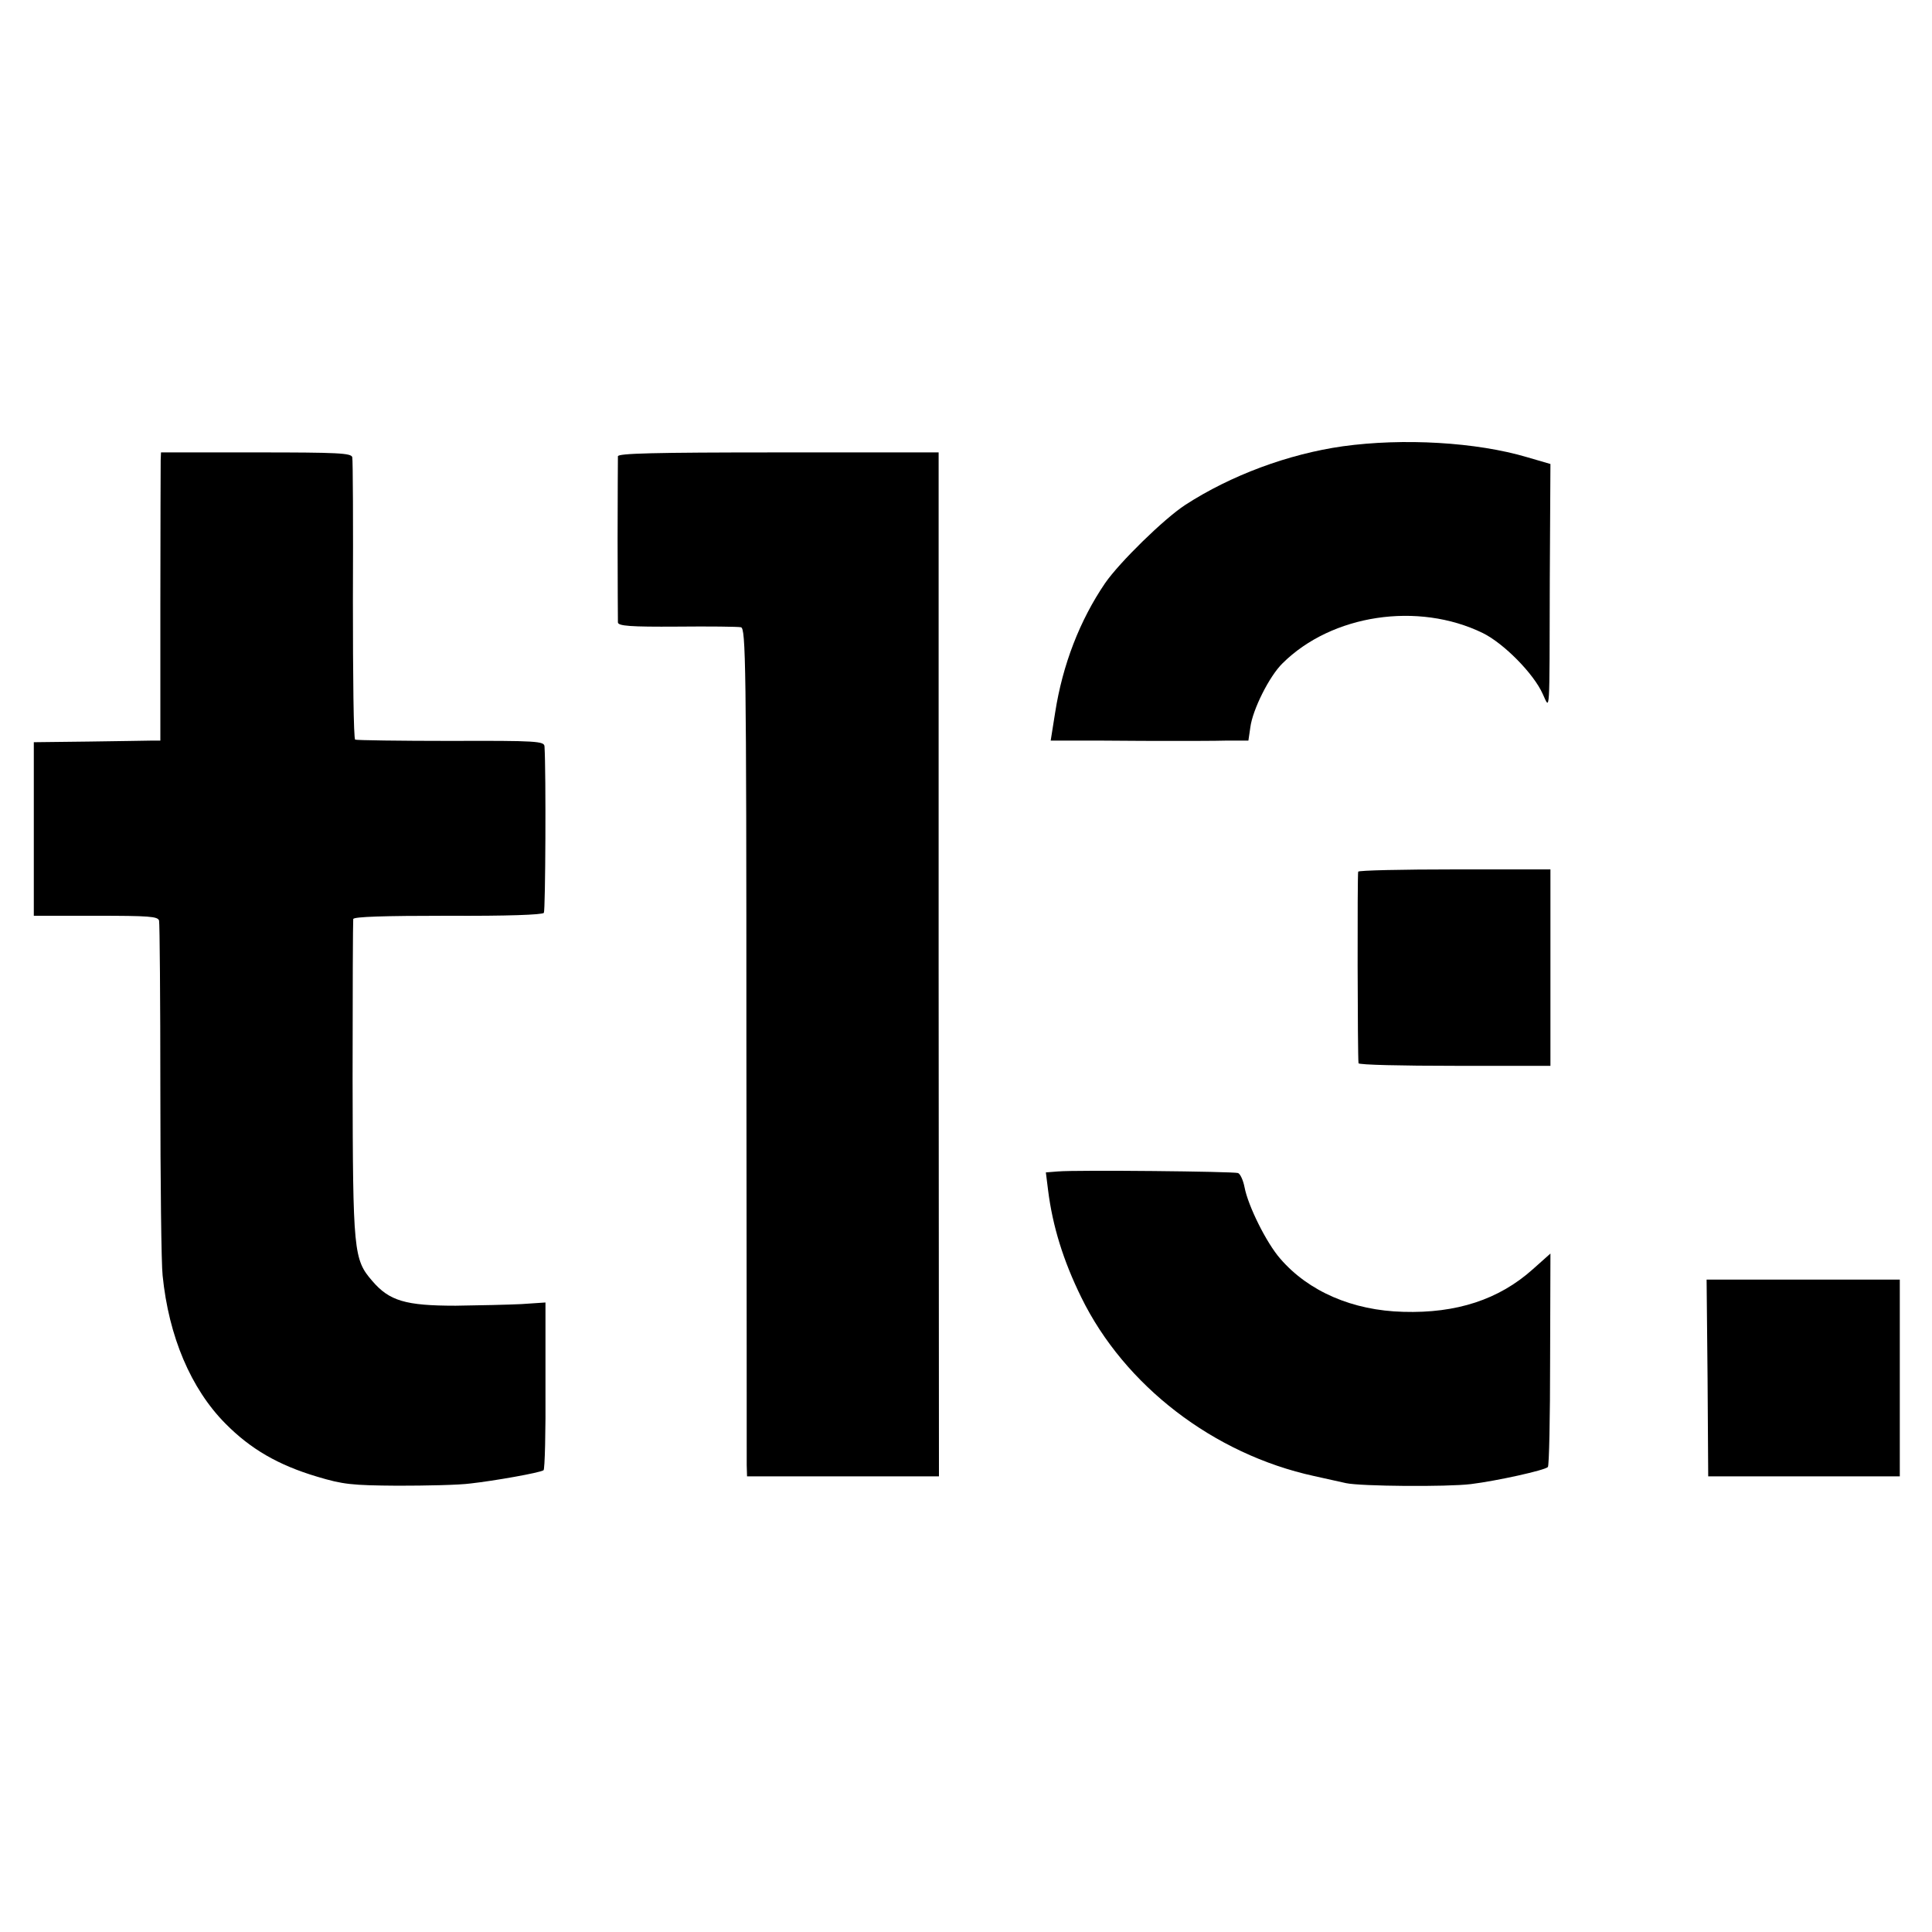
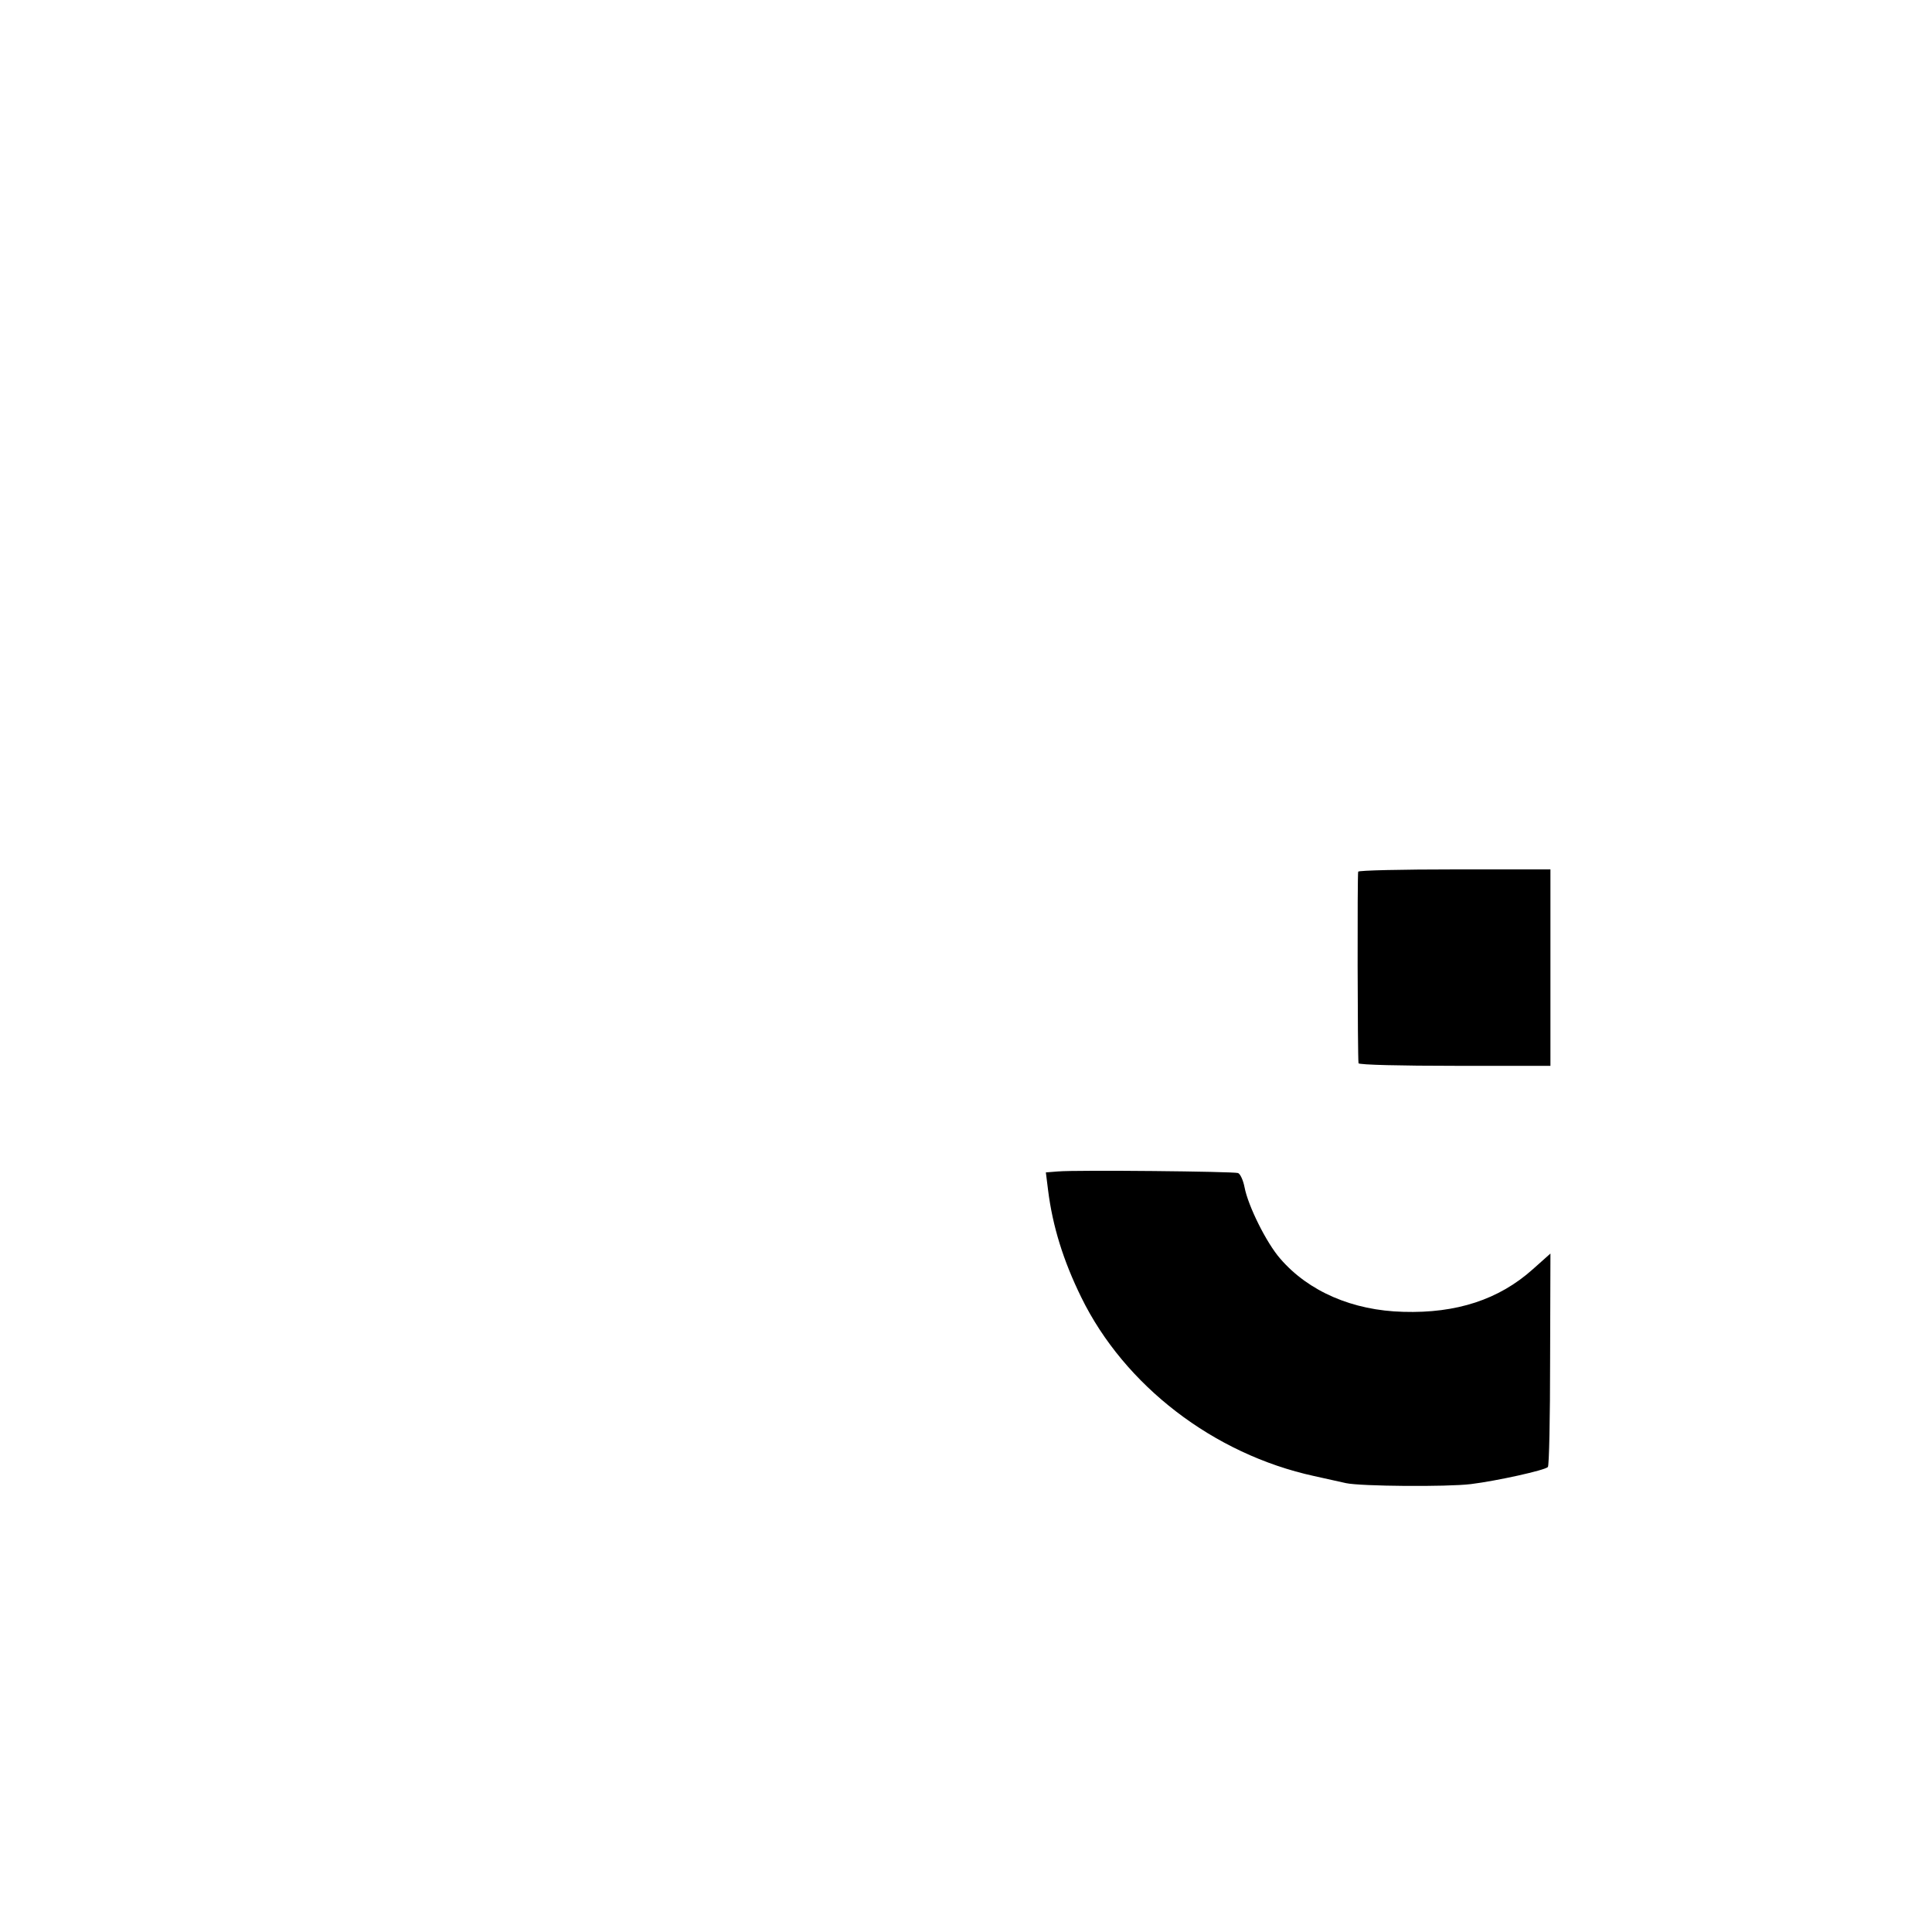
<svg xmlns="http://www.w3.org/2000/svg" version="1.0" width="600pt" height="600pt" viewBox="0 0 600 600" preserveAspectRatio="xMidYMid meet">
  <g transform="translate(0,600) scale(0.1,-0.1)" fill="#000000" stroke="none">
-     <path d="M4170 4614 c-169 -24 -347 -90 -489 -182 -66 -43 -204 -178 -249 -243 -79 -116 -132 -254 -155 -401 l-14 -88 153 0 c85 -1 192 -1 239 -1 47 0 116 0 154 1 l68 0 6 41 c7 55 59 159 100 199 153 152 421 192 622 94 65 -32 158 -126 186 -189 23 -49 21 -81 22 357 l2 357 -72 21 c-158 47 -385 60 -573 34z" />
-     <path d="M499 4570 c0 -14 -1 -215 -1 -447 l0 -423 -27 0 c-14 0 -102 -2 -196 -3 l-170 -2 0 -270 0 -269 192 0 c167 0 193 -2 197 -15 2 -9 4 -246 4 -527 0 -282 3 -541 7 -575 19 -190 88 -352 195 -460 78 -79 164 -129 285 -165 80 -24 107 -27 250 -28 88 0 190 2 227 7 72 8 214 33 226 41 4 2 7 120 6 263 l0 258 -75 -5 c-40 -2 -132 -4 -204 -5 -156 0 -206 15 -259 77 -58 67 -60 90 -61 628 0 267 1 490 2 496 3 7 93 10 294 10 184 -1 293 3 298 9 5 8 7 436 2 517 -1 16 -23 18 -291 17 -159 0 -293 2 -297 4 -5 3 -7 198 -7 434 1 235 0 435 -2 443 -3 13 -44 15 -299 15 l-295 0 -1 -25z" />
-     <path d="M1919 4583 c0 -7 -1 -123 -1 -258 0 -135 1 -251 1 -258 1 -11 38 -14 184 -13 100 1 189 0 198 -2 15 -3 17 -106 17 -1285 1 -705 1 -1298 1 -1317 l1 -35 298 0 298 0 -1 1590 0 1590 -497 0 c-392 0 -498 -3 -499 -12z" />
    <path d="M4218 3293 c-3 -7 -2 -574 1 -595 1 -5 135 -8 299 -8 l297 0 0 305 0 305 -297 0 c-163 0 -298 -3 -300 -7z" />
    <path d="M3286 2362 l-38 -3 7 -56 c14 -111 47 -218 103 -332 134 -274 411 -487 723 -555 41 -9 85 -19 99 -22 46 -10 314 -12 388 -3 81 10 230 43 239 53 4 3 7 154 7 335 l1 328 -55 -49 c-105 -94 -237 -137 -402 -132 -157 4 -294 63 -382 165 -43 49 -100 164 -111 222 -4 21 -13 41 -20 44 -15 5 -499 10 -559 5z" />
-     <path d="M5303 1720 l2 -305 297 0 298 0 0 306 0 305 -300 0 -300 0 3 -306z" />
  </g>
</svg>